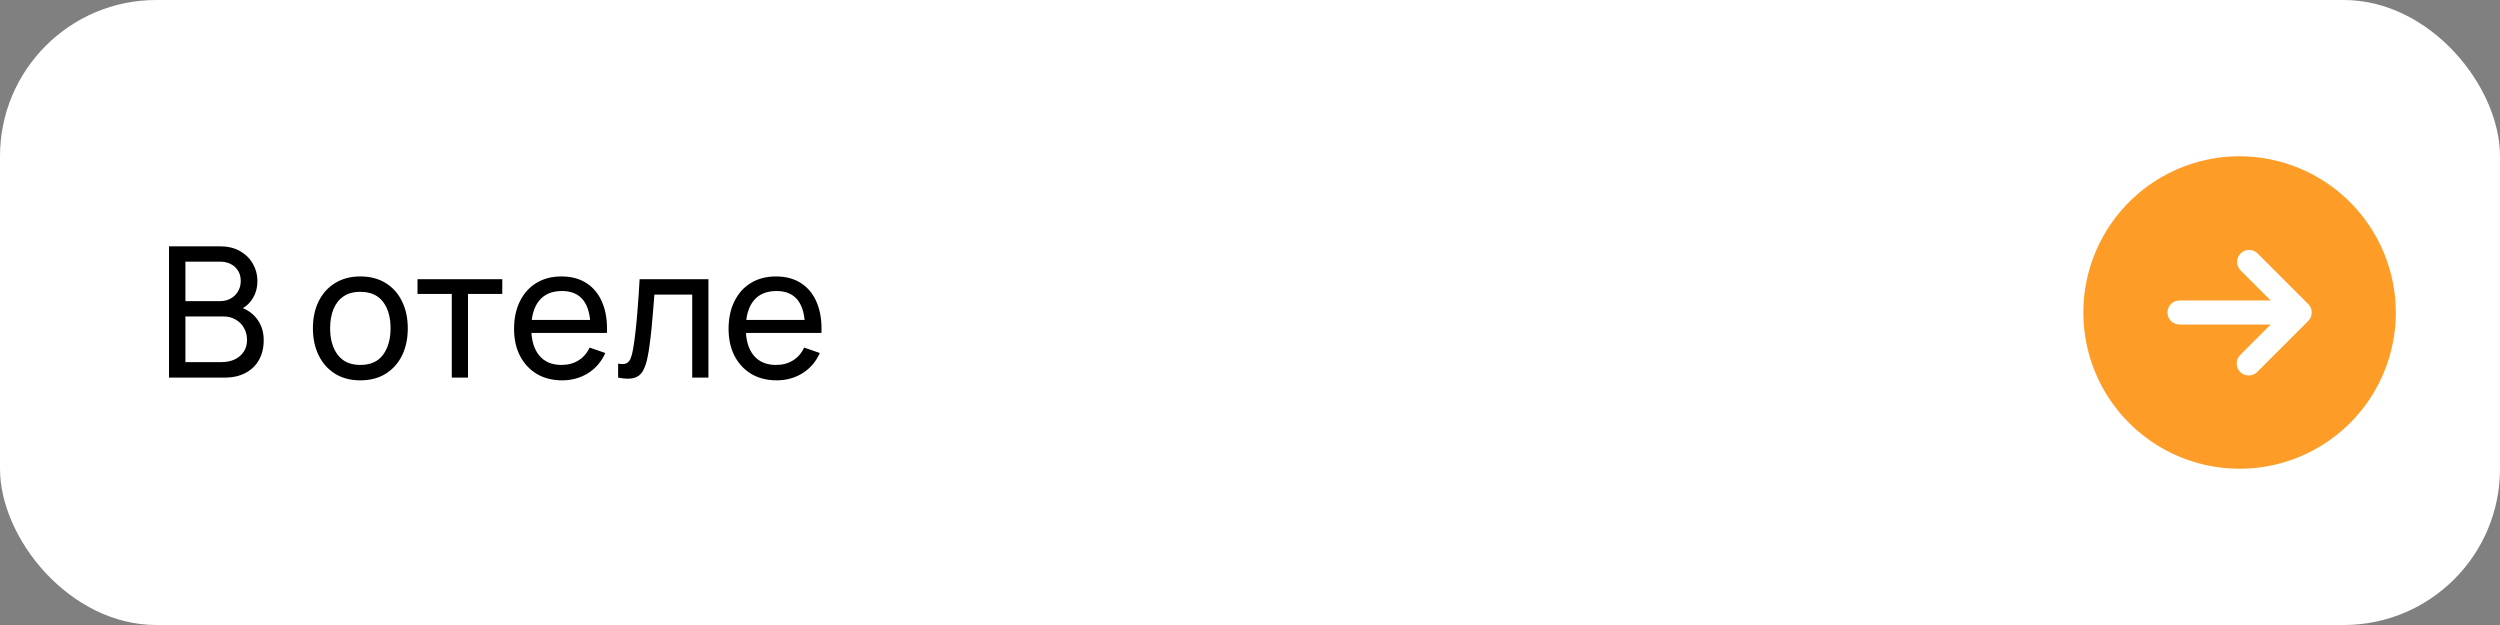
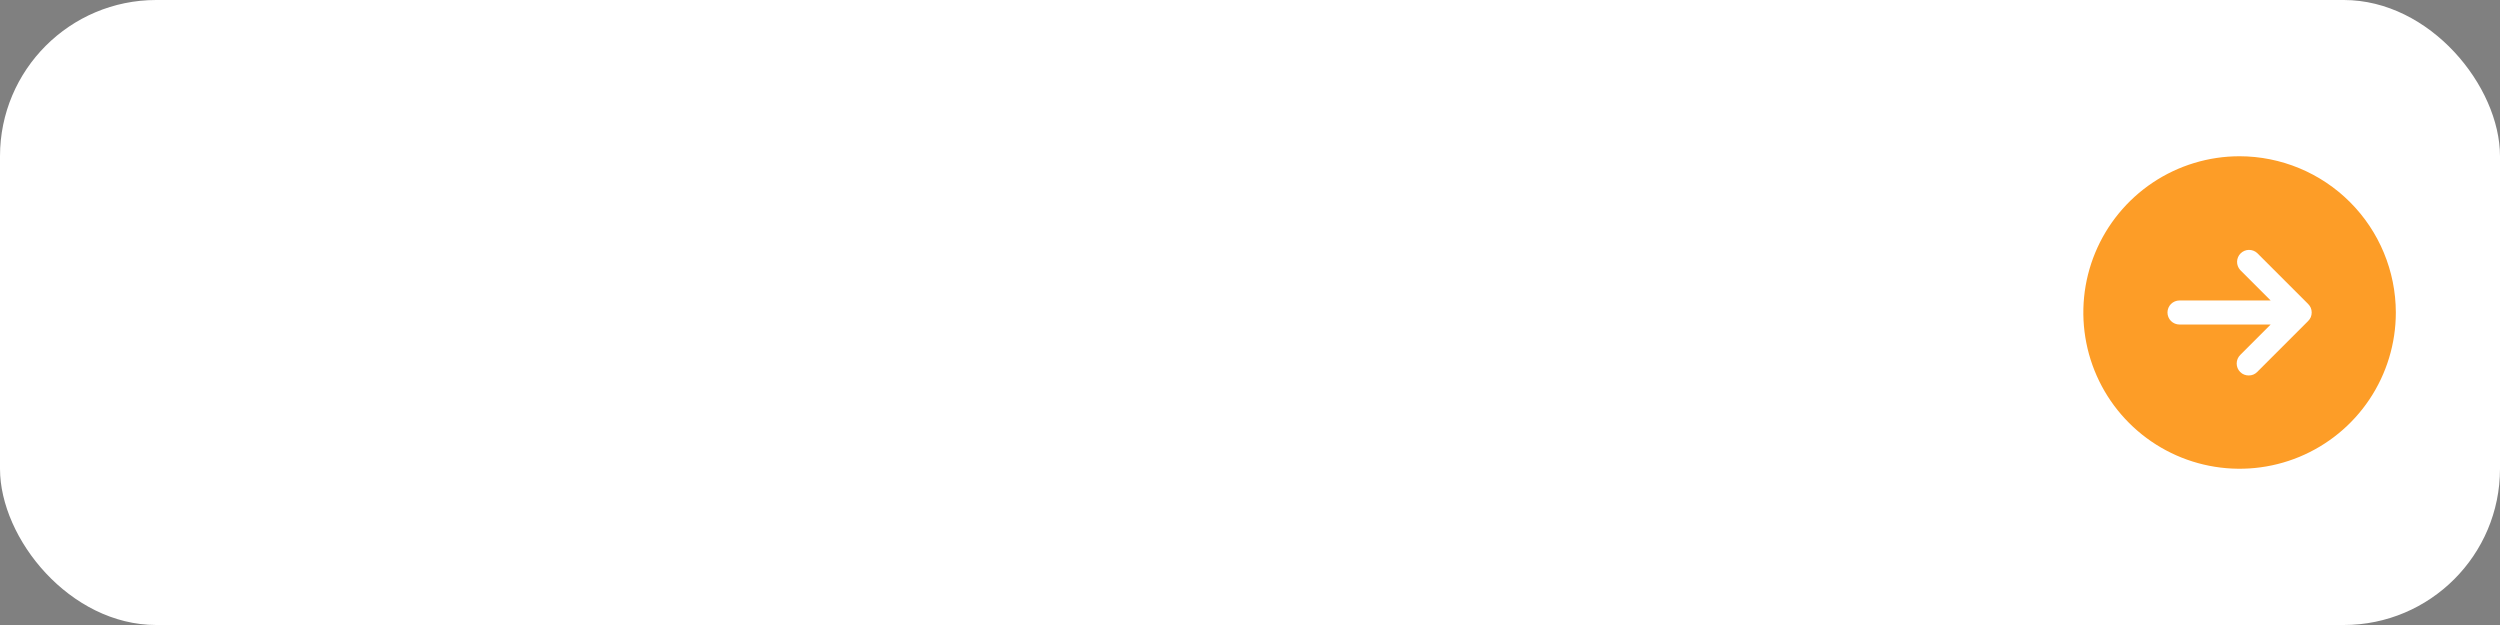
<svg xmlns="http://www.w3.org/2000/svg" width="192" height="48" viewBox="0 0 192 48" fill="none">
  <rect x="0" y="0" width="192" height="48" fill="#808080" stroke="none" />
  <rect width="192" height="48" rx="12" fill="white" />
-   <path d="M12.98 29V18.92H16.907C17.509 18.92 18.022 19.044 18.447 19.291C18.876 19.538 19.203 19.865 19.427 20.271C19.656 20.672 19.77 21.106 19.77 21.573C19.77 22.119 19.63 22.597 19.35 23.008C19.07 23.419 18.692 23.701 18.216 23.855L18.202 23.512C18.851 23.685 19.355 24.002 19.714 24.464C20.073 24.926 20.253 25.477 20.253 26.116C20.253 26.704 20.132 27.213 19.889 27.642C19.651 28.071 19.306 28.405 18.853 28.643C18.405 28.881 17.873 29 17.257 29H12.98ZM14.24 27.81H17.019C17.392 27.81 17.726 27.742 18.02 27.607C18.314 27.467 18.545 27.271 18.713 27.019C18.886 26.767 18.972 26.464 18.972 26.109C18.972 25.768 18.895 25.463 18.741 25.192C18.592 24.921 18.379 24.707 18.104 24.548C17.833 24.385 17.518 24.303 17.159 24.303H14.24V27.81ZM14.24 23.127H16.893C17.192 23.127 17.46 23.064 17.698 22.938C17.941 22.807 18.132 22.625 18.272 22.392C18.417 22.159 18.489 21.886 18.489 21.573C18.489 21.139 18.342 20.784 18.048 20.509C17.754 20.234 17.369 20.096 16.893 20.096H14.24V23.127ZM27.671 29.21C26.919 29.21 26.271 29.04 25.725 28.699C25.183 28.358 24.766 27.887 24.472 27.285C24.178 26.683 24.031 25.992 24.031 25.213C24.031 24.42 24.18 23.724 24.479 23.127C24.777 22.53 25.2 22.065 25.746 21.734C26.292 21.398 26.933 21.23 27.671 21.23C28.427 21.23 29.078 21.4 29.624 21.741C30.17 22.077 30.587 22.546 30.877 23.148C31.171 23.745 31.318 24.434 31.318 25.213C31.318 26.002 31.171 26.697 30.877 27.299C30.583 27.896 30.163 28.365 29.617 28.706C29.071 29.042 28.422 29.21 27.671 29.21ZM27.671 28.027C28.455 28.027 29.038 27.766 29.421 27.243C29.803 26.72 29.995 26.044 29.995 25.213C29.995 24.359 29.801 23.68 29.414 23.176C29.026 22.667 28.445 22.413 27.671 22.413C27.143 22.413 26.709 22.532 26.369 22.77C26.028 23.008 25.774 23.337 25.606 23.757C25.438 24.177 25.354 24.662 25.354 25.213C25.354 26.062 25.55 26.744 25.942 27.257C26.334 27.77 26.91 28.027 27.671 28.027ZM34.697 29V22.574H32.065V21.44H38.575V22.574H35.943V29H34.697ZM43.176 29.21C42.434 29.21 41.785 29.047 41.23 28.72C40.679 28.389 40.25 27.929 39.942 27.341C39.634 26.748 39.48 26.058 39.48 25.269C39.48 24.443 39.632 23.729 39.935 23.127C40.238 22.52 40.661 22.054 41.202 21.727C41.748 21.396 42.387 21.23 43.12 21.23C43.881 21.23 44.527 21.405 45.059 21.755C45.596 22.105 45.997 22.604 46.263 23.253C46.534 23.902 46.65 24.674 46.613 25.57H45.353V25.122C45.339 24.193 45.15 23.5 44.786 23.043C44.422 22.581 43.881 22.35 43.162 22.35C42.392 22.35 41.806 22.597 41.405 23.092C41.004 23.587 40.803 24.296 40.803 25.22C40.803 26.111 41.004 26.802 41.405 27.292C41.806 27.782 42.378 28.027 43.12 28.027C43.619 28.027 44.053 27.913 44.422 27.684C44.791 27.455 45.08 27.126 45.29 26.697L46.487 27.11C46.193 27.777 45.75 28.295 45.157 28.664C44.569 29.028 43.909 29.21 43.176 29.21ZM40.383 25.57V24.569H45.969V25.57H40.383ZM47.471 29V27.929C47.751 27.98 47.964 27.971 48.108 27.901C48.258 27.826 48.367 27.698 48.437 27.516C48.512 27.329 48.573 27.096 48.619 26.816C48.699 26.373 48.766 25.878 48.822 25.332C48.883 24.786 48.937 24.189 48.983 23.54C49.035 22.887 49.081 22.187 49.123 21.44H54.408V29H53.162V22.623H50.257C50.229 23.052 50.194 23.493 50.152 23.946C50.115 24.399 50.075 24.84 50.033 25.269C49.991 25.694 49.945 26.09 49.893 26.459C49.847 26.823 49.795 27.138 49.739 27.404C49.651 27.861 49.527 28.228 49.368 28.503C49.21 28.774 48.981 28.949 48.682 29.028C48.384 29.112 47.98 29.103 47.471 29ZM59.651 29.21C58.908 29.21 58.26 29.047 57.705 28.72C57.154 28.389 56.724 27.929 56.416 27.341C56.108 26.748 55.955 26.058 55.955 25.269C55.955 24.443 56.106 23.729 56.41 23.127C56.713 22.52 57.135 22.054 57.676 21.727C58.222 21.396 58.862 21.23 59.594 21.23C60.355 21.23 61.002 21.405 61.533 21.755C62.07 22.105 62.471 22.604 62.737 23.253C63.008 23.902 63.125 24.674 63.087 25.57H61.828V25.122C61.813 24.193 61.624 23.5 61.261 23.043C60.897 22.581 60.355 22.35 59.636 22.35C58.867 22.35 58.281 22.597 57.88 23.092C57.478 23.587 57.278 24.296 57.278 25.22C57.278 26.111 57.478 26.802 57.88 27.292C58.281 27.782 58.852 28.027 59.594 28.027C60.094 28.027 60.528 27.913 60.897 27.684C61.265 27.455 61.554 27.126 61.764 26.697L62.962 27.11C62.667 27.777 62.224 28.295 61.632 28.664C61.044 29.028 60.383 29.21 59.651 29.21ZM56.858 25.57V24.569H62.444V25.57H56.858Z" fill="black" />
  <path d="M172 12C169.627 12 167.307 12.704 165.333 14.022C163.36 15.341 161.822 17.215 160.913 19.408C160.005 21.601 159.768 24.013 160.231 26.341C160.694 28.669 161.836 30.807 163.515 32.485C165.193 34.163 167.331 35.306 169.659 35.769C171.987 36.232 174.399 35.995 176.592 35.087C178.785 34.178 180.659 32.64 181.978 30.667C183.296 28.693 184 26.373 184 24C183.994 20.819 182.728 17.771 180.479 15.521C178.229 13.272 175.181 12.006 172 12ZM177.469 24.358C177.419 24.47 177.349 24.571 177.262 24.658L173.35 28.569C173.266 28.655 173.166 28.723 173.054 28.769C172.943 28.815 172.824 28.837 172.704 28.835C172.582 28.837 172.461 28.815 172.348 28.769C172.235 28.724 172.132 28.656 172.046 28.569C171.874 28.396 171.777 28.162 171.777 27.917C171.777 27.673 171.874 27.438 172.046 27.265L174.388 24.923H167.385C167.14 24.923 166.905 24.826 166.732 24.653C166.559 24.48 166.462 24.245 166.462 24C166.462 23.755 166.559 23.52 166.732 23.347C166.905 23.174 167.14 23.077 167.385 23.077H174.388L172.046 20.735C171.887 20.559 171.802 20.329 171.807 20.092C171.813 19.855 171.91 19.63 172.077 19.462C172.245 19.294 172.471 19.198 172.707 19.192C172.944 19.186 173.174 19.272 173.35 19.431L177.262 23.342C177.349 23.429 177.419 23.53 177.469 23.642C177.562 23.872 177.562 24.128 177.469 24.358Z" fill="#FD9D27" />
</svg>